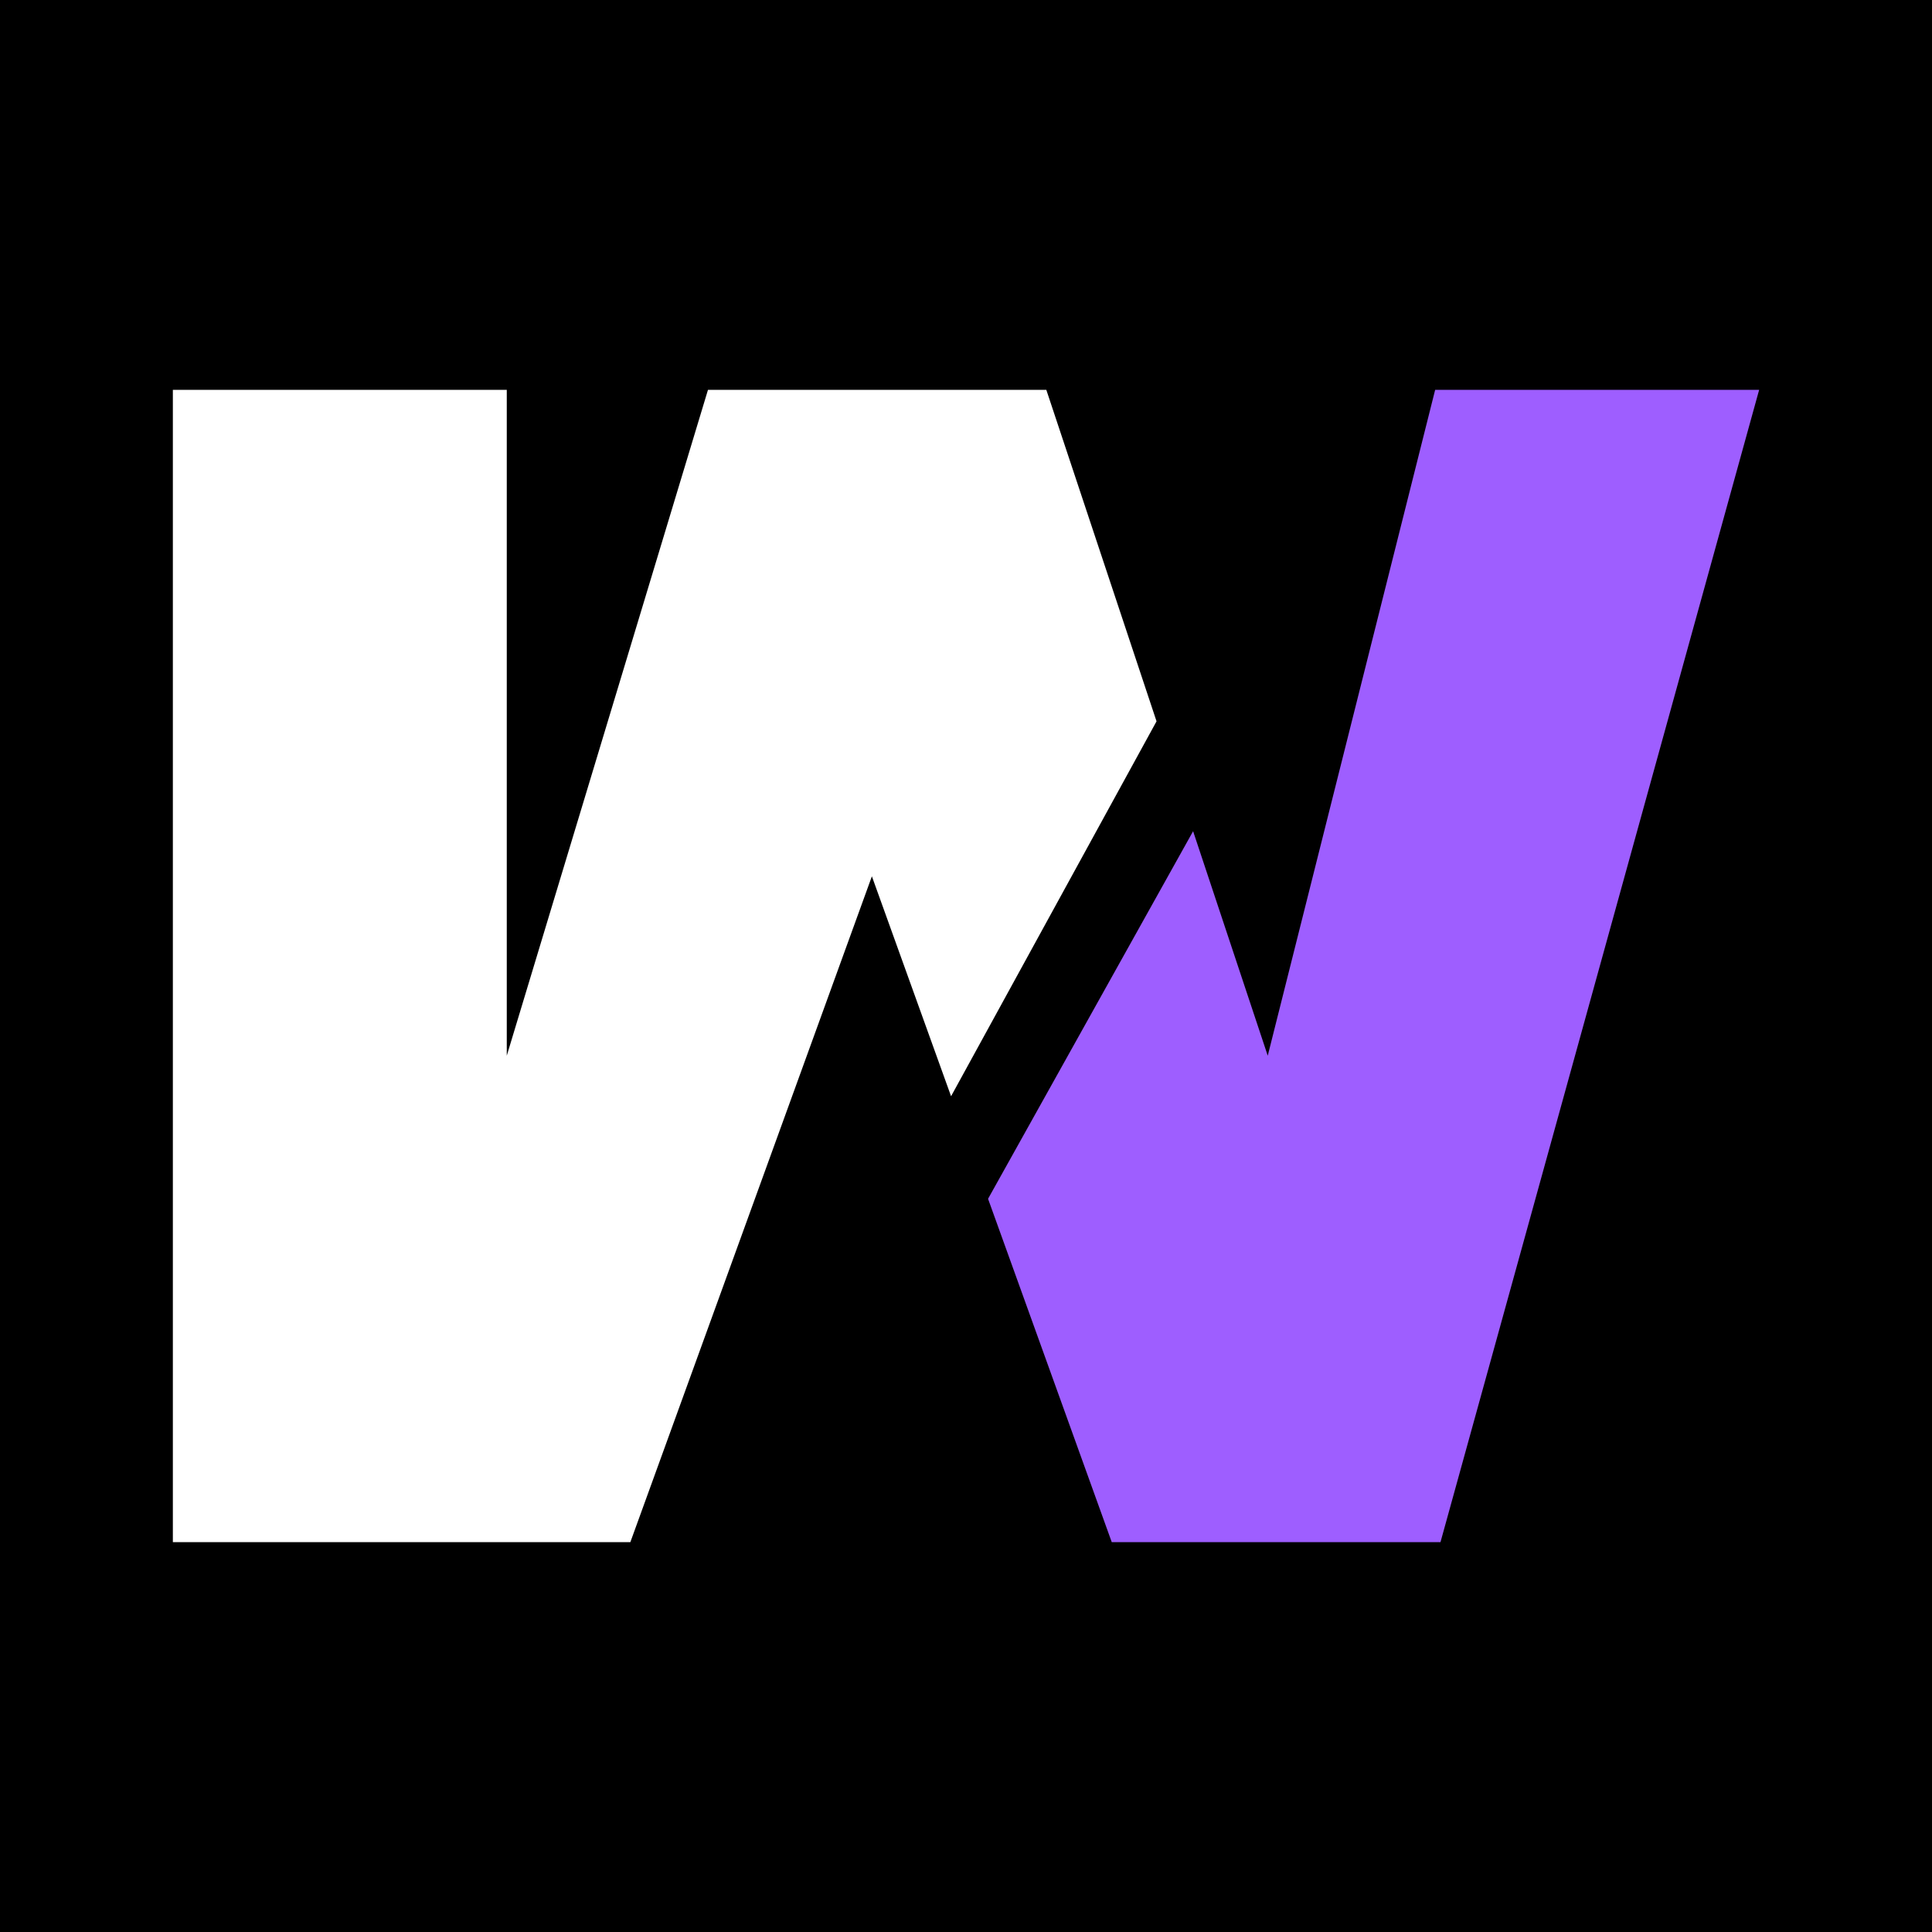
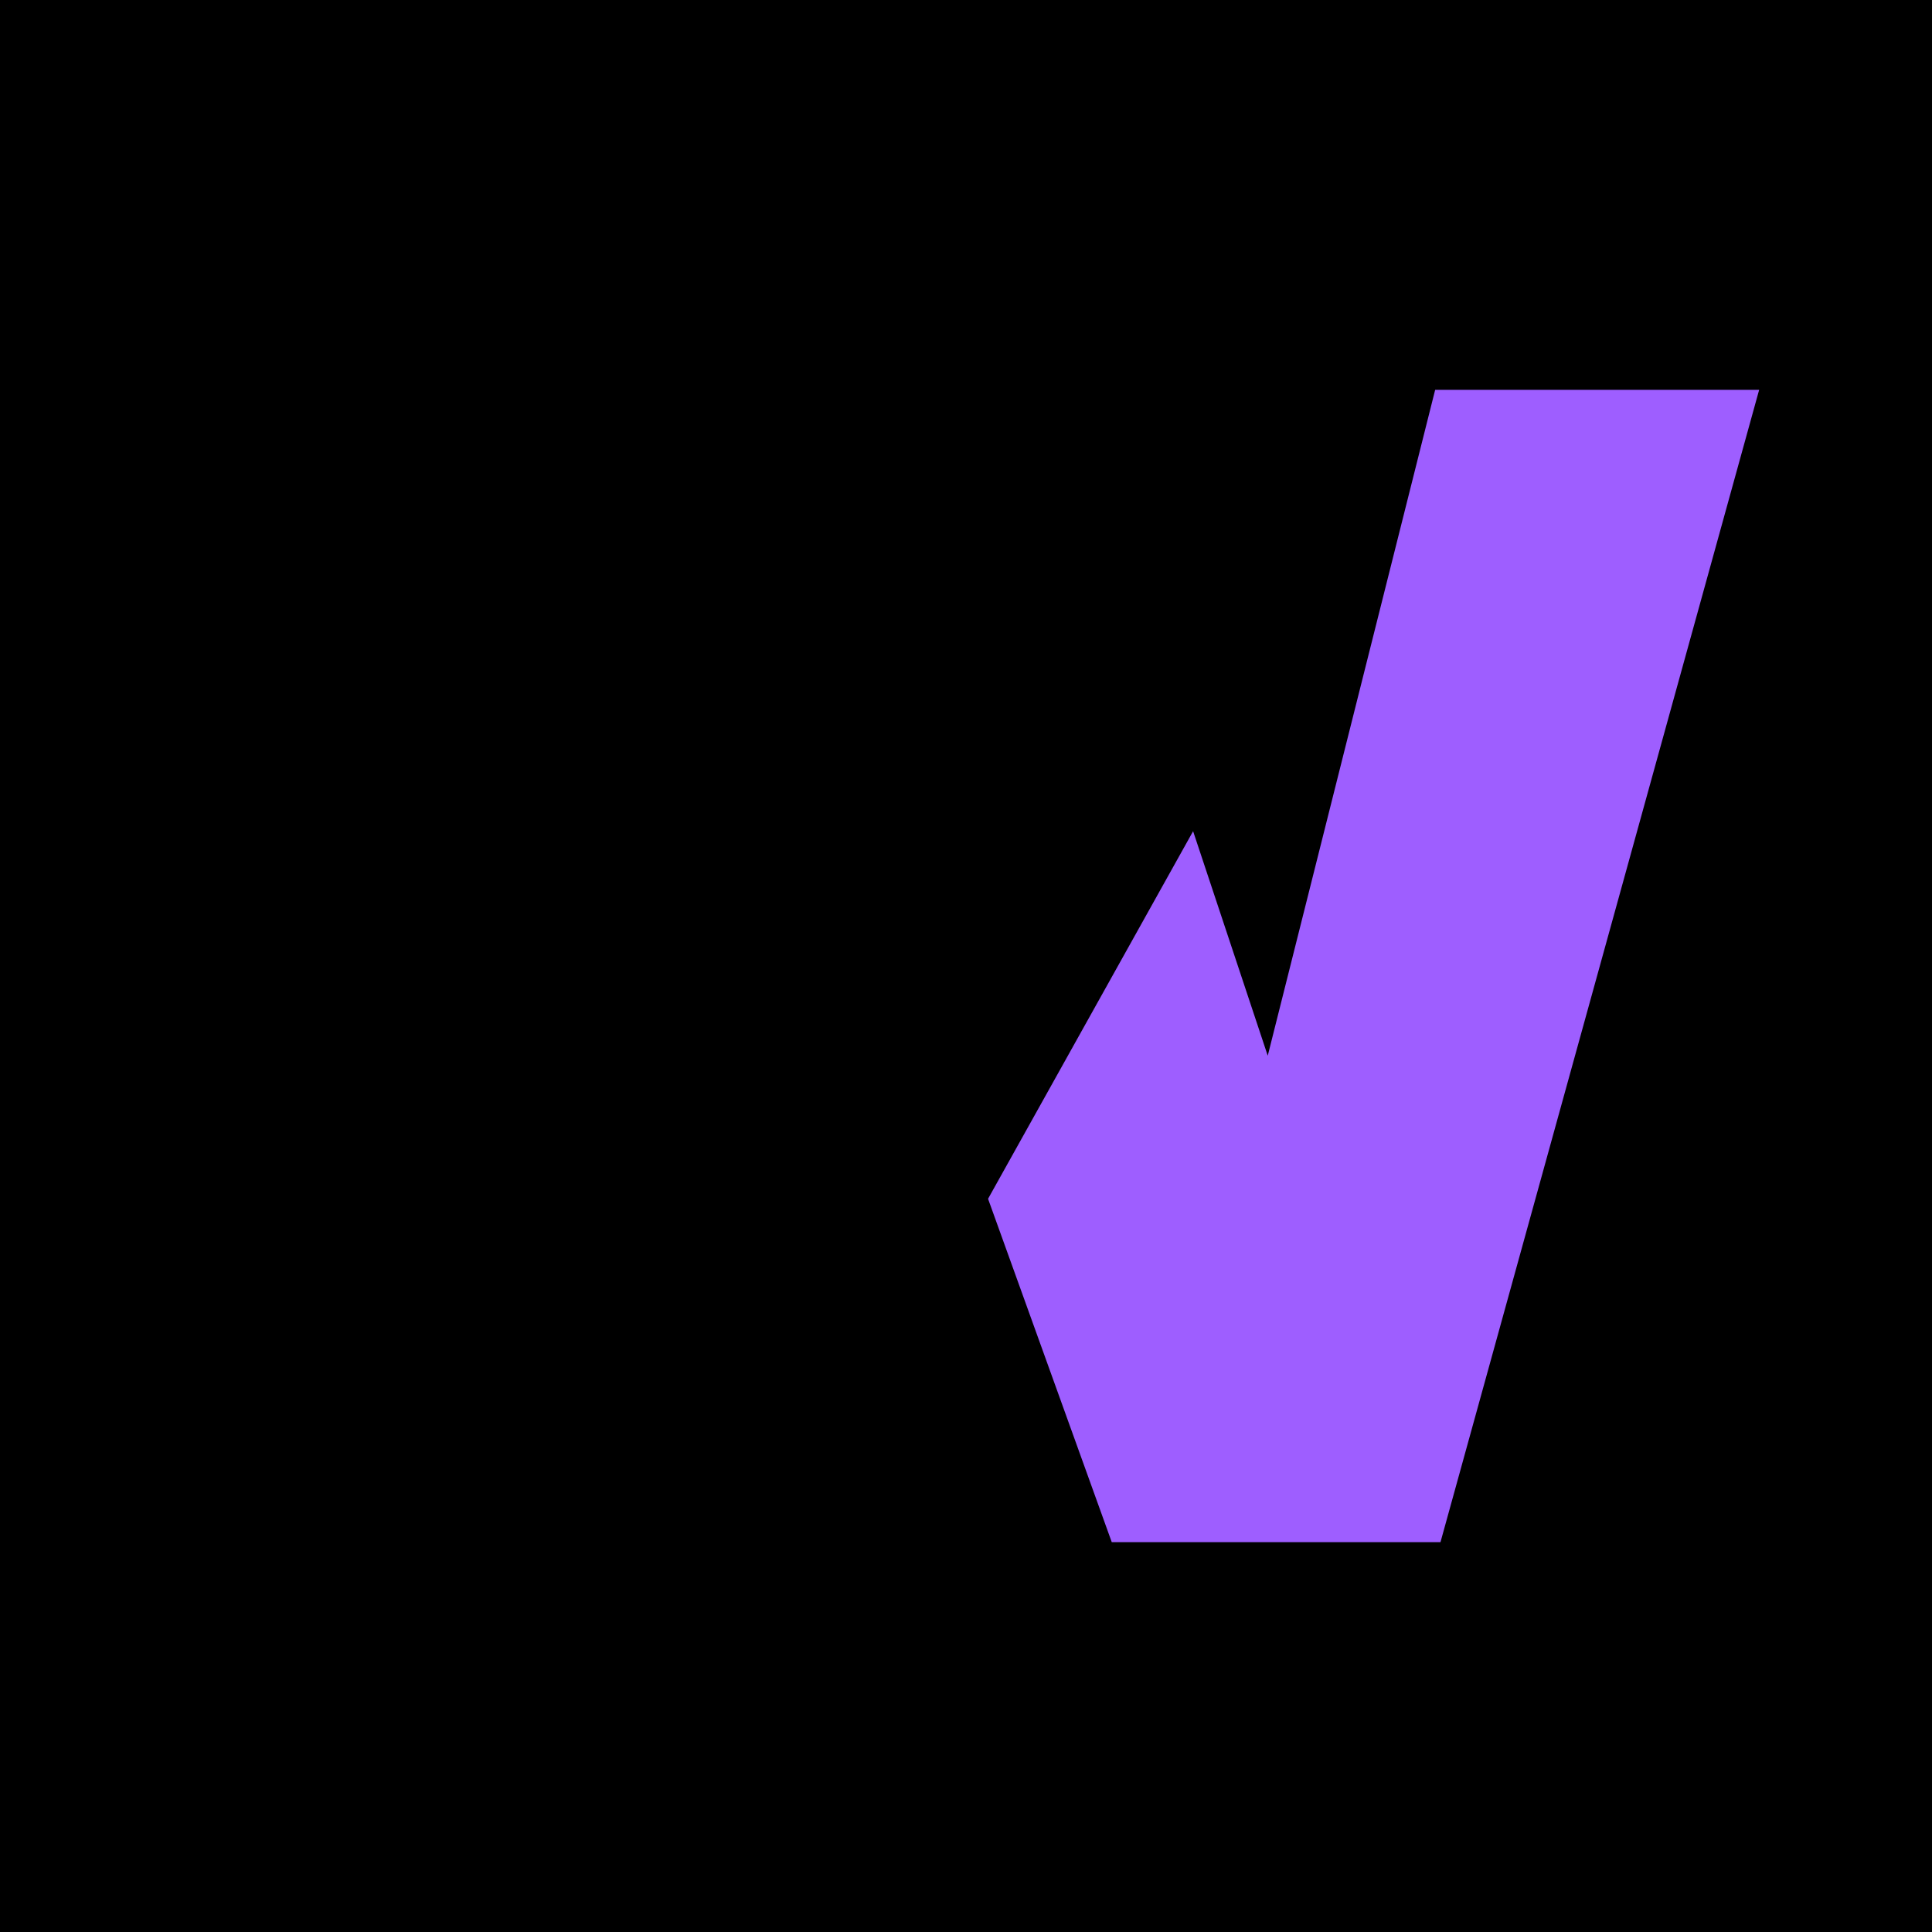
<svg xmlns="http://www.w3.org/2000/svg" viewBox="0 0 1024 1024">
  <path d="M0 0h1024v1024H0z" />
-   <path d="M554.58 206.64H375.24L268.6 559.54v-352.9H91.62v610.72H334.1l128.02-352.9 41.97 116.57 108.9-198.72-58.41-175.66Z" style="fill:#fff" />
  <path d="M932.38 206.64 763.49 817.36H589.25l-65.56-181.97 108.68-194.83 39.56 118.98 88.73-352.9h171.72z" style="fill:#9e5eff" />
</svg>